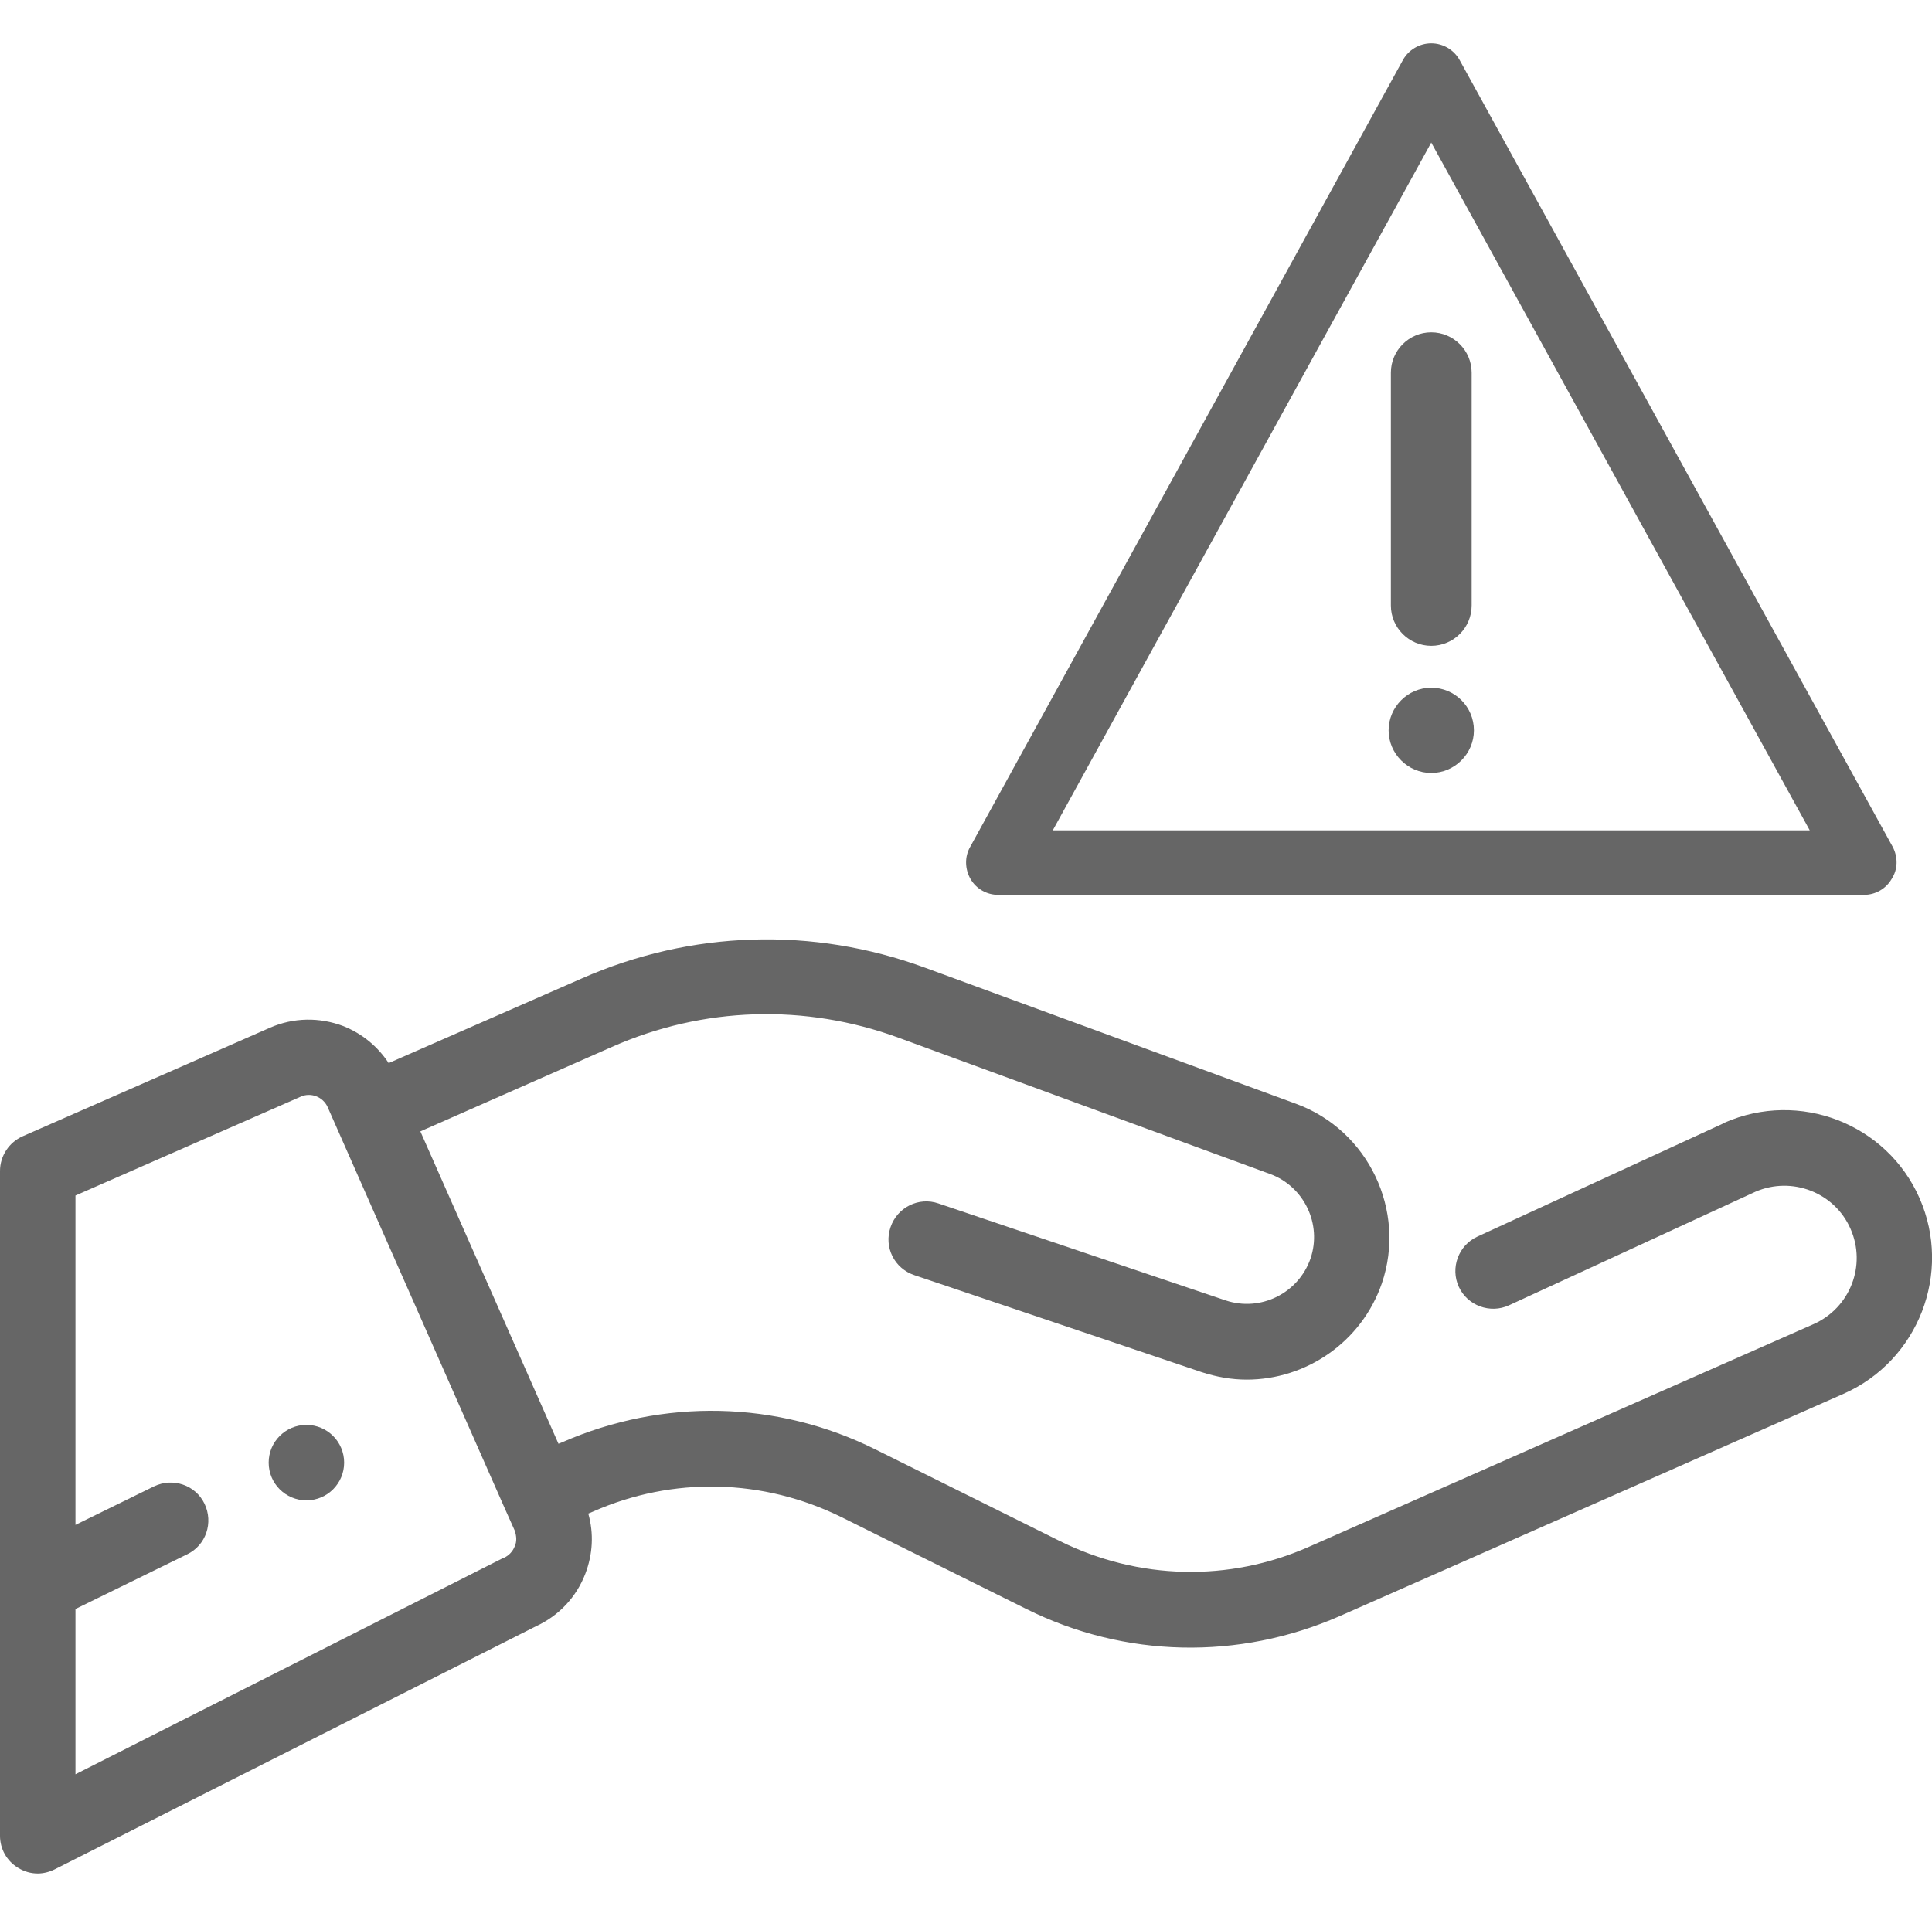
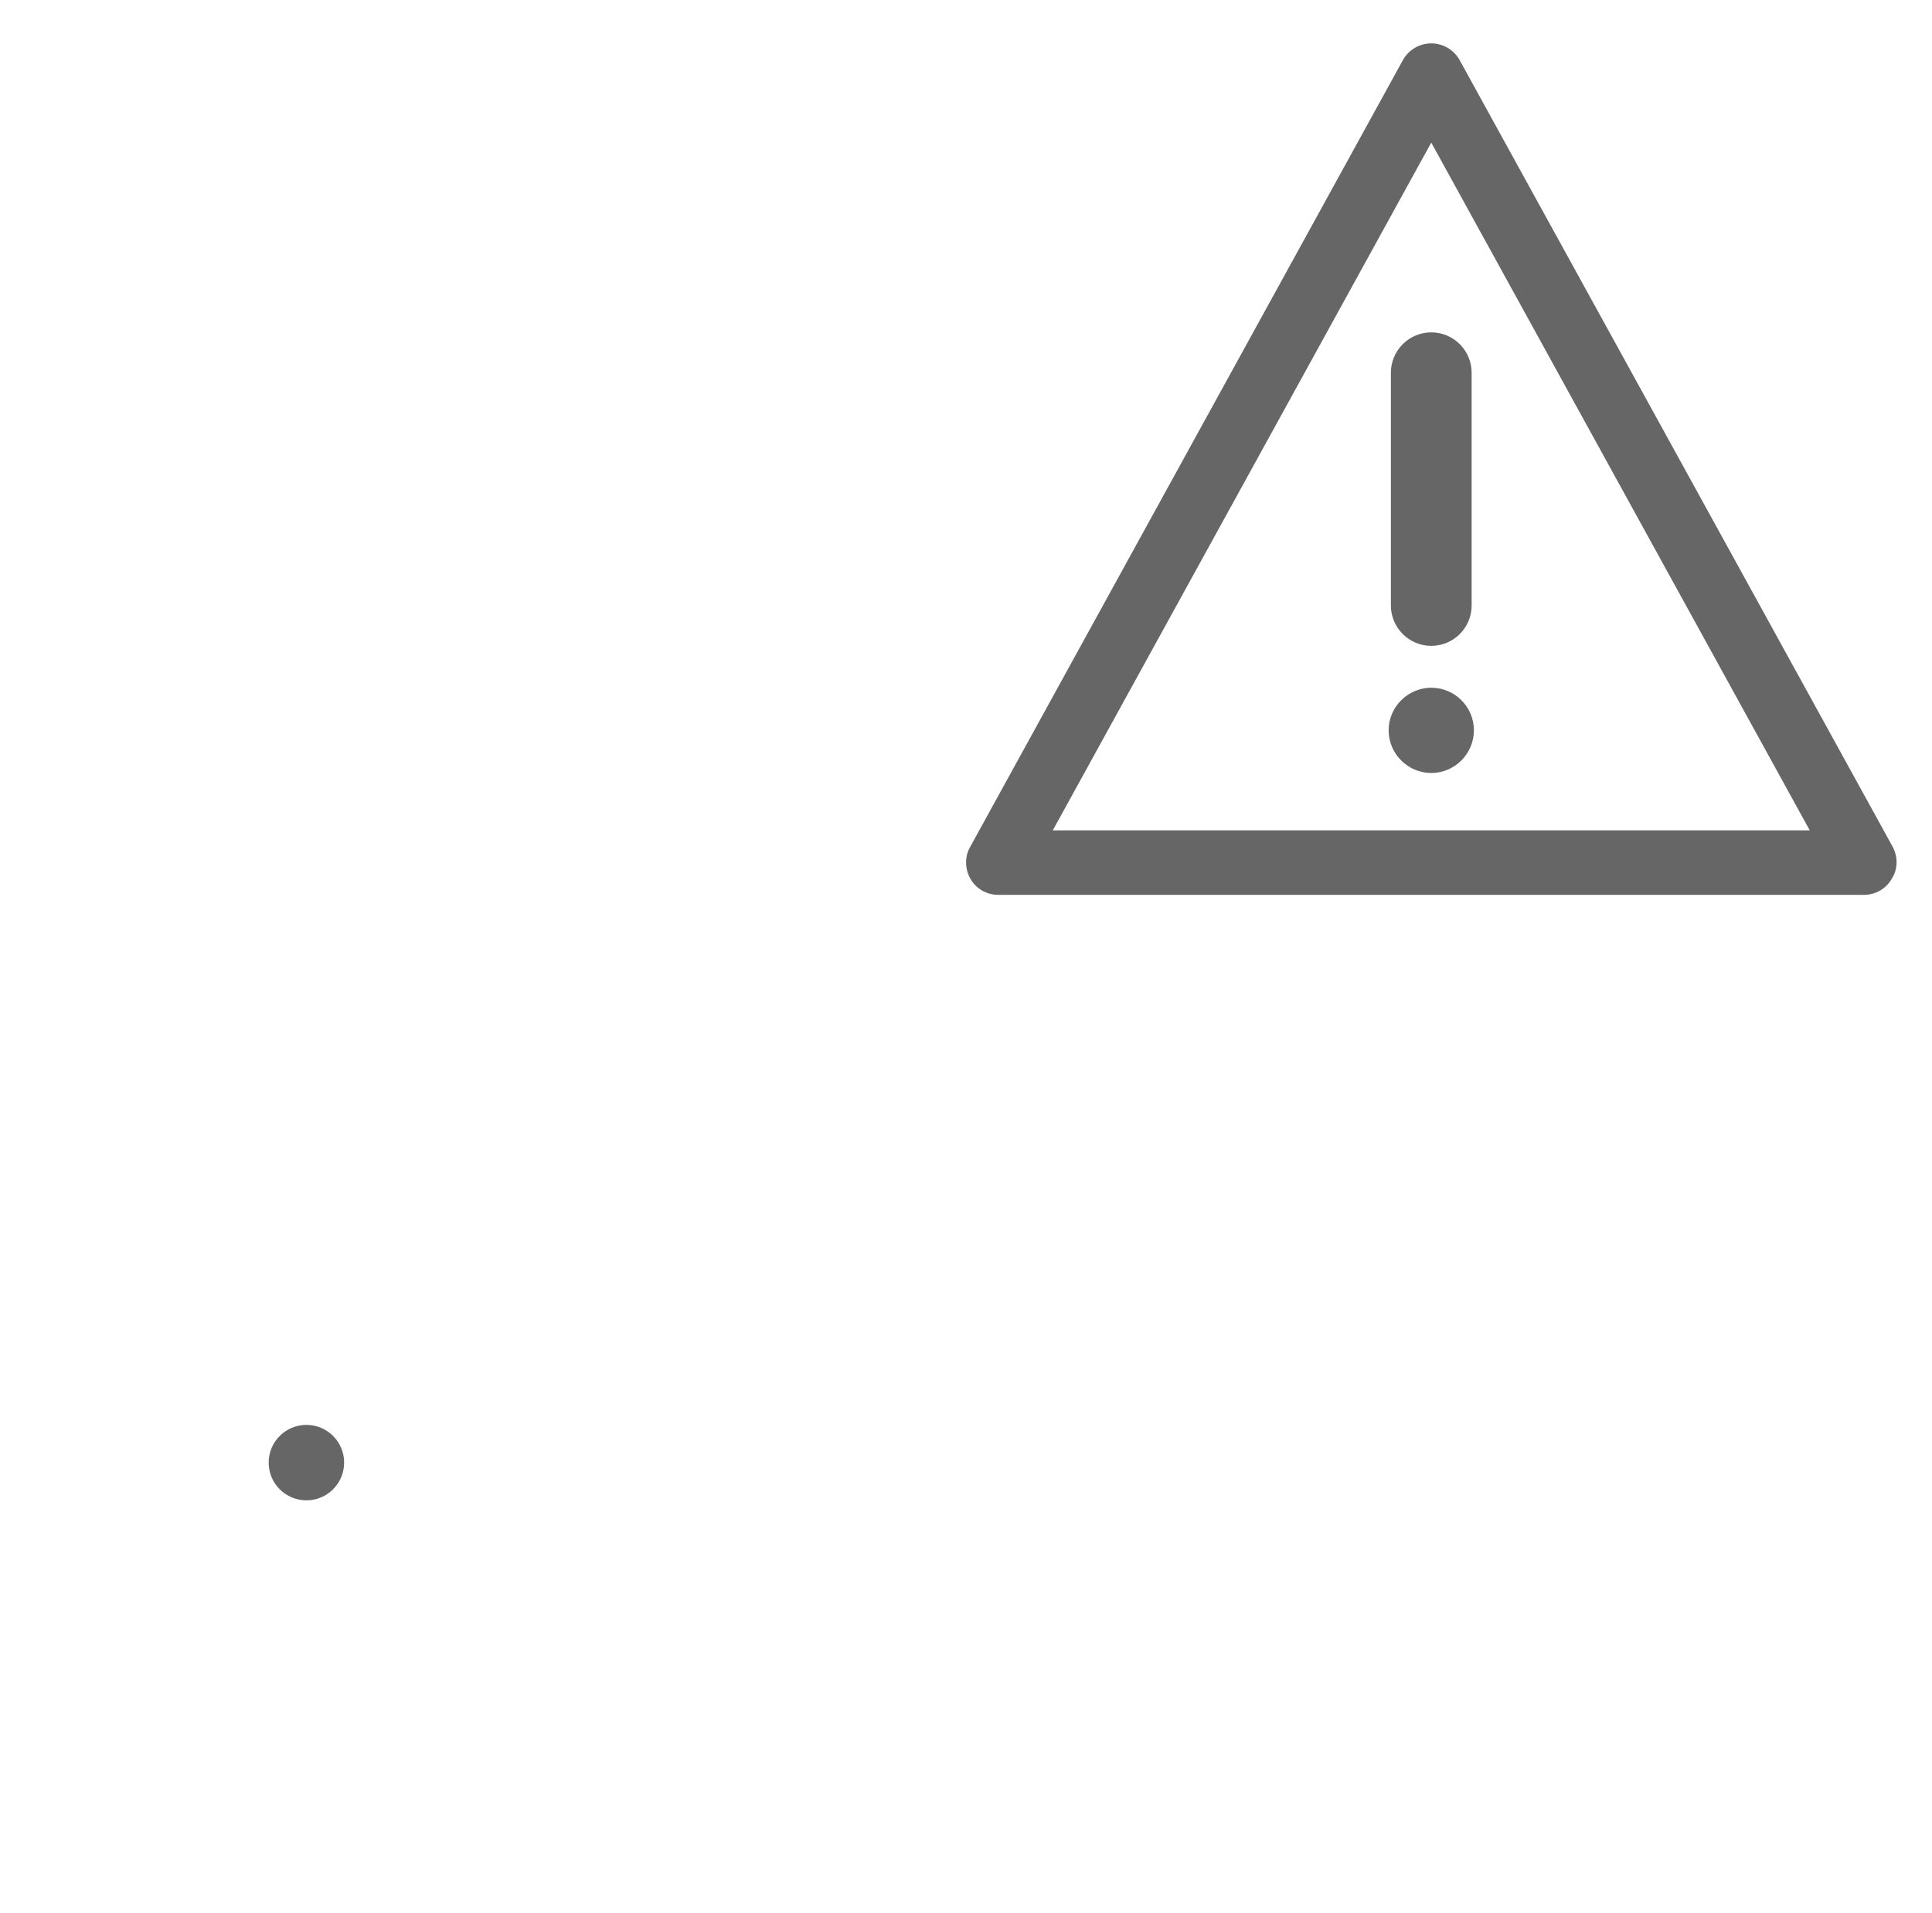
<svg xmlns="http://www.w3.org/2000/svg" version="1.1" id="Capa_1" x="0px" y="0px" viewBox="0 0 512 507" style="enable-background:new 0 0 512 507;" xml:space="preserve">
  <style type="text/css">
	.st0{fill:#666666;}
</style>
  <g>
    <g>
      <circle class="st0" cx="81.2" cy="387.7" r="10" />
    </g>
  </g>
  <g>
    <g>
-       <path class="st0" d="M508.7,317.6c-8.7-19.8-31.9-28.7-51.7-20c0,0-0.1,0-0.1,0.1l-65.4,30.1c-5,2.3-7.2,8.3-4.9,13.3    c2.3,5,8.3,7.2,13.3,4.9l65.3-30.1c9.7-4.2,21,0.2,25.2,9.8c4.3,9.7-0.1,21-9.8,25.3l-133.7,59c-21.2,9.4-45.2,8.8-66-1.5    L232,384.2c-26.1-13-56.3-13.6-83-1.9l-1,0.4l-36.6-82.8l50.8-22.4c24.2-10.7,51.2-11.5,76-2.4l98.4,36.1    c9,3.3,13.8,13.3,10.7,22.4c-3.2,9.2-13.2,14.2-22.5,11.1L248.7,319c-5.2-1.8-10.9,1-12.7,6.3s1,10.9,6.3,12.7l76.1,25.7    c4,1.3,8,2,12,2c15.7,0,30.4-9.9,35.8-25.5c6.6-19.3-3.6-40.6-22.7-47.6l-98.4-36.1c-29.7-10.9-62-9.9-91,2.9L103,281.8    c-2.9-4.4-7-7.8-12-9.8c-6.3-2.4-13.2-2.3-19.4,0.4L6,301.2c-3.6,1.6-6,5.2-6,9.2v176.2c0,3.5,1.8,6.7,4.8,8.5    c1.6,1,3.4,1.5,5.2,1.5c1.5,0,3.1-0.4,4.5-1.1L142,431.1c6.1-2.8,10.7-7.7,13.1-13.9c2-5.2,2.3-10.7,0.8-16l1.2-0.5    c21.2-9.4,45.2-8.8,66,1.5l48.9,24.3c26.1,13,56.3,13.6,83,1.9l133.7-59C508.4,360.6,517.4,337.4,508.7,317.6z M136.4,409.9    c-0.5,1.3-1.5,2.4-2.8,3c-0.2,0.1-0.3,0.1-0.5,0.2L20,470.3v-43.8L49.6,412c5-2.4,7-8.4,4.6-13.4s-8.4-7-13.4-4.6L20,404.2v-87.3    l59.7-26.2c1.3-0.6,2.8-0.6,4.1-0.1c1.3,0.5,2.4,1.5,3,2.8l47,106.5l0,0l2.6,5.8C136.9,407.2,137,408.6,136.4,409.9z" />
-     </g>
+       </g>
  </g>
  <g>
    <g>
      <path class="st0" d="M501.6,224.5L386.8,15.9c-1.5-2.7-4.4-4.4-7.5-4.4c-3.1,0-6,1.7-7.5,4.4L257.1,224.5    c-1.5,2.6-1.4,5.9,0.1,8.5c1.5,2.6,4.3,4.2,7.3,4.2h229.5c3,0,5.8-1.6,7.3-4.2C503,230.4,503,227.2,501.6,224.5z M279,220.1    L379.3,37.8l100.3,182.3H279z" />
      <path class="st0" d="M368.6,98.8v61.7c0,5.9,4.8,10.7,10.7,10.7c5.9,0,10.7-4.8,10.7-10.7V98.8c0-5.9-4.8-10.7-10.7-10.7    C373.4,88.1,368.6,92.9,368.6,98.8z" />
      <path class="st0" d="M379.3,182.3c-6.2,0-11.3,5.1-11.3,11.3c0,6.2,5.1,11.3,11.3,11.3s11.3-5.1,11.3-11.3    C390.6,187.3,385.5,182.3,379.3,182.3z" />
    </g>
  </g>
</svg>